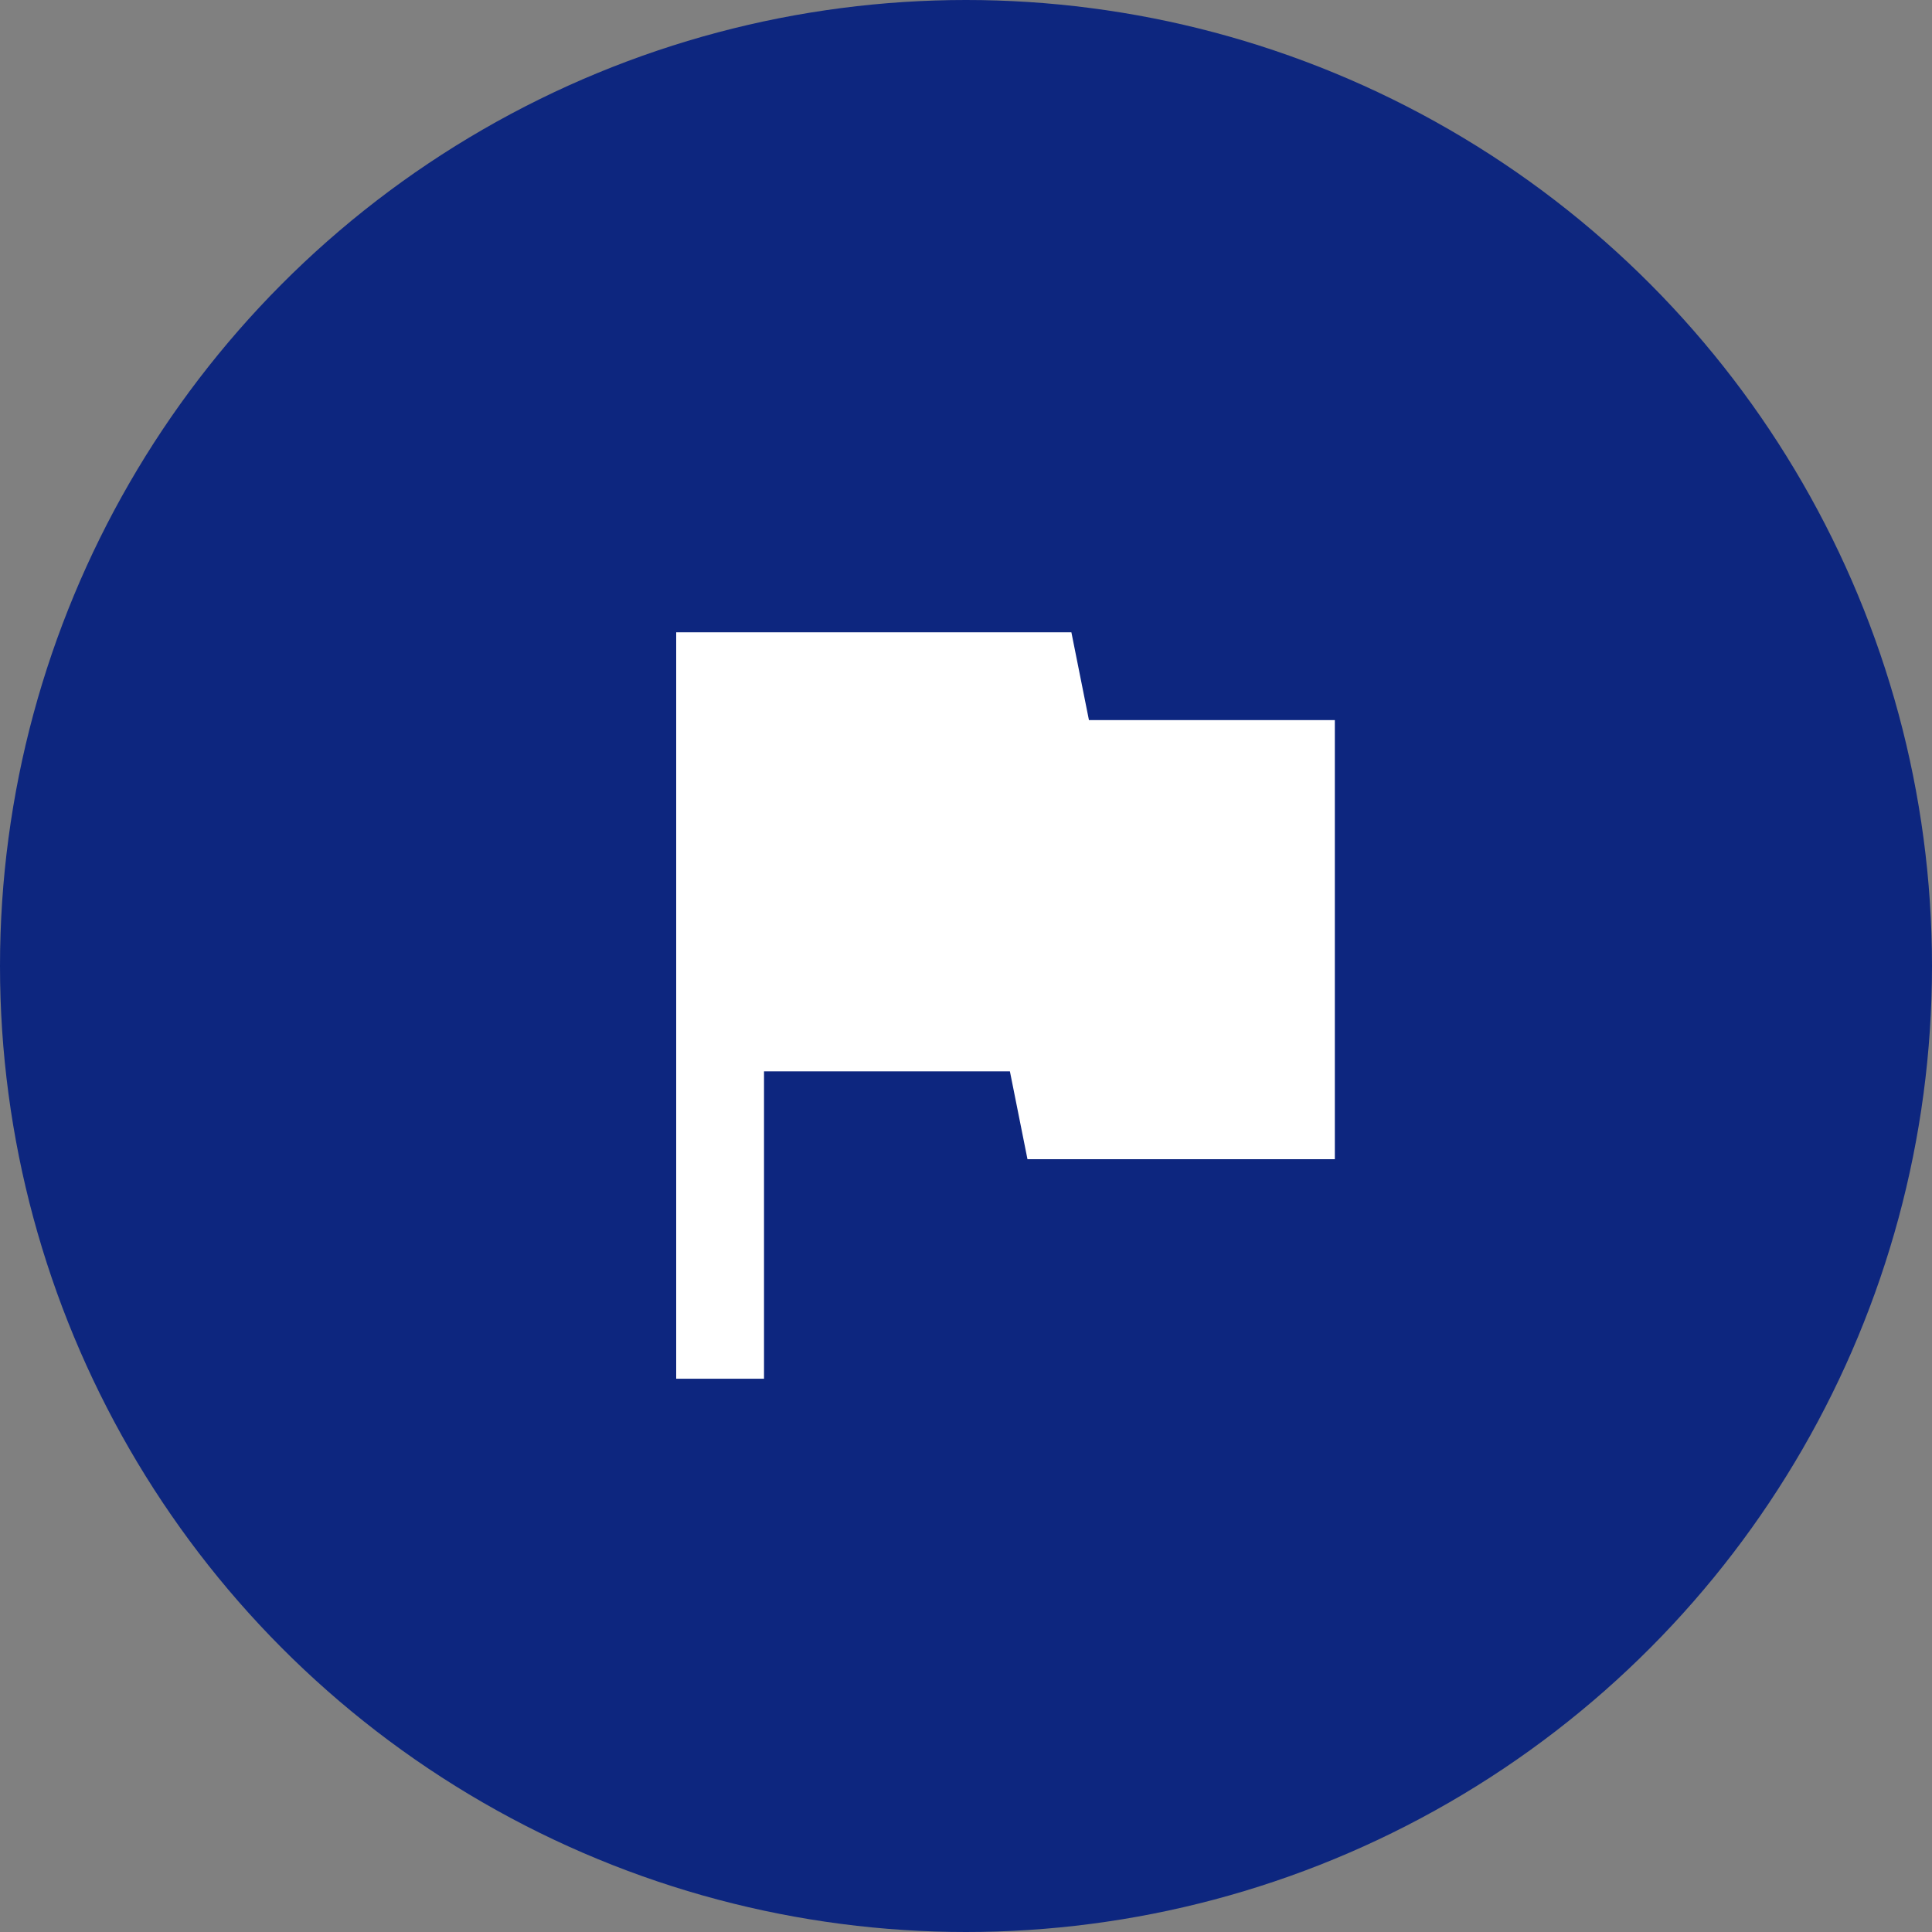
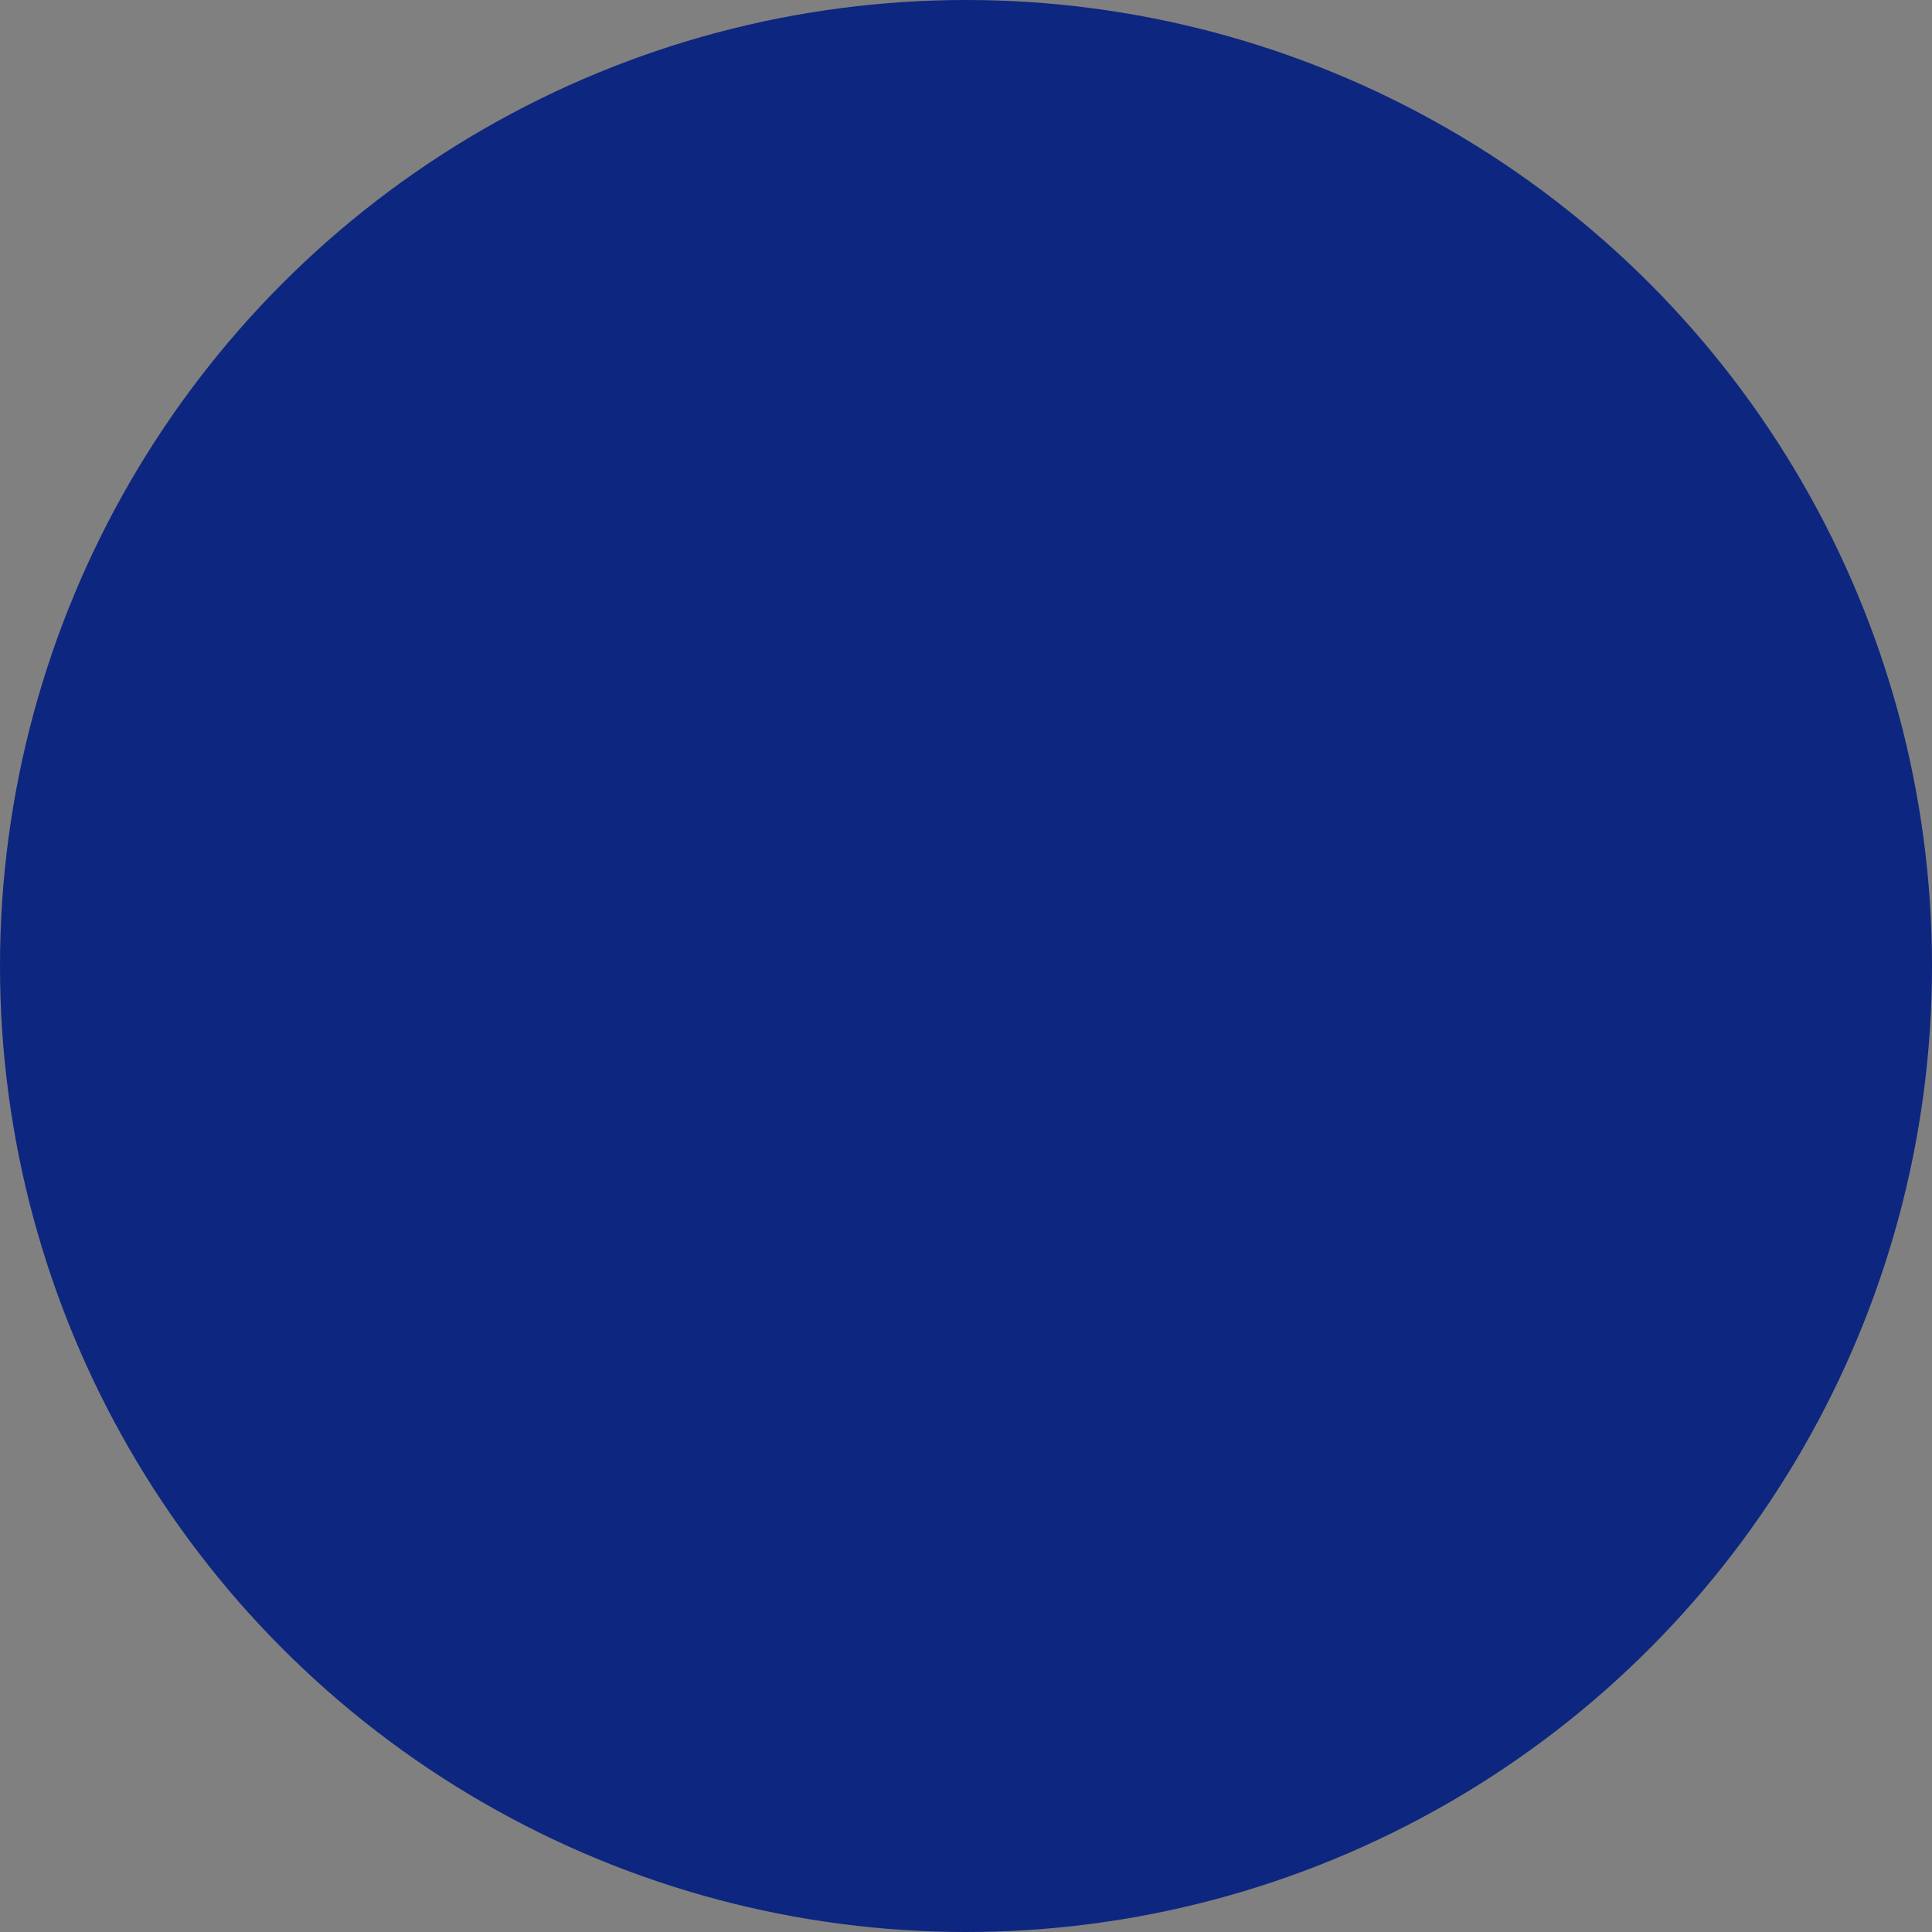
<svg xmlns="http://www.w3.org/2000/svg" width="55" height="55" viewBox="0 0 55 55" fill="none">
  <rect x="0" y="0" width="55" height="55" fill="#808080" stroke="none" />
  <circle cx="27.5" cy="27.5" r="27.5" fill="#0D267F" />
  <g clip-path="url(#clip0_102_2942)">
-     <path d="M31 20.5L30.5 18H19.25V39.25H21.75V30.5H28.75L29.25 33H38V20.5H31Z" fill="white" />
-   </g>
+     </g>
  <defs>
    <clipPath id="clip0_102_2942">
      <rect width="30" height="30" fill="white" transform="translate(13 13)" />
    </clipPath>
  </defs>
</svg>